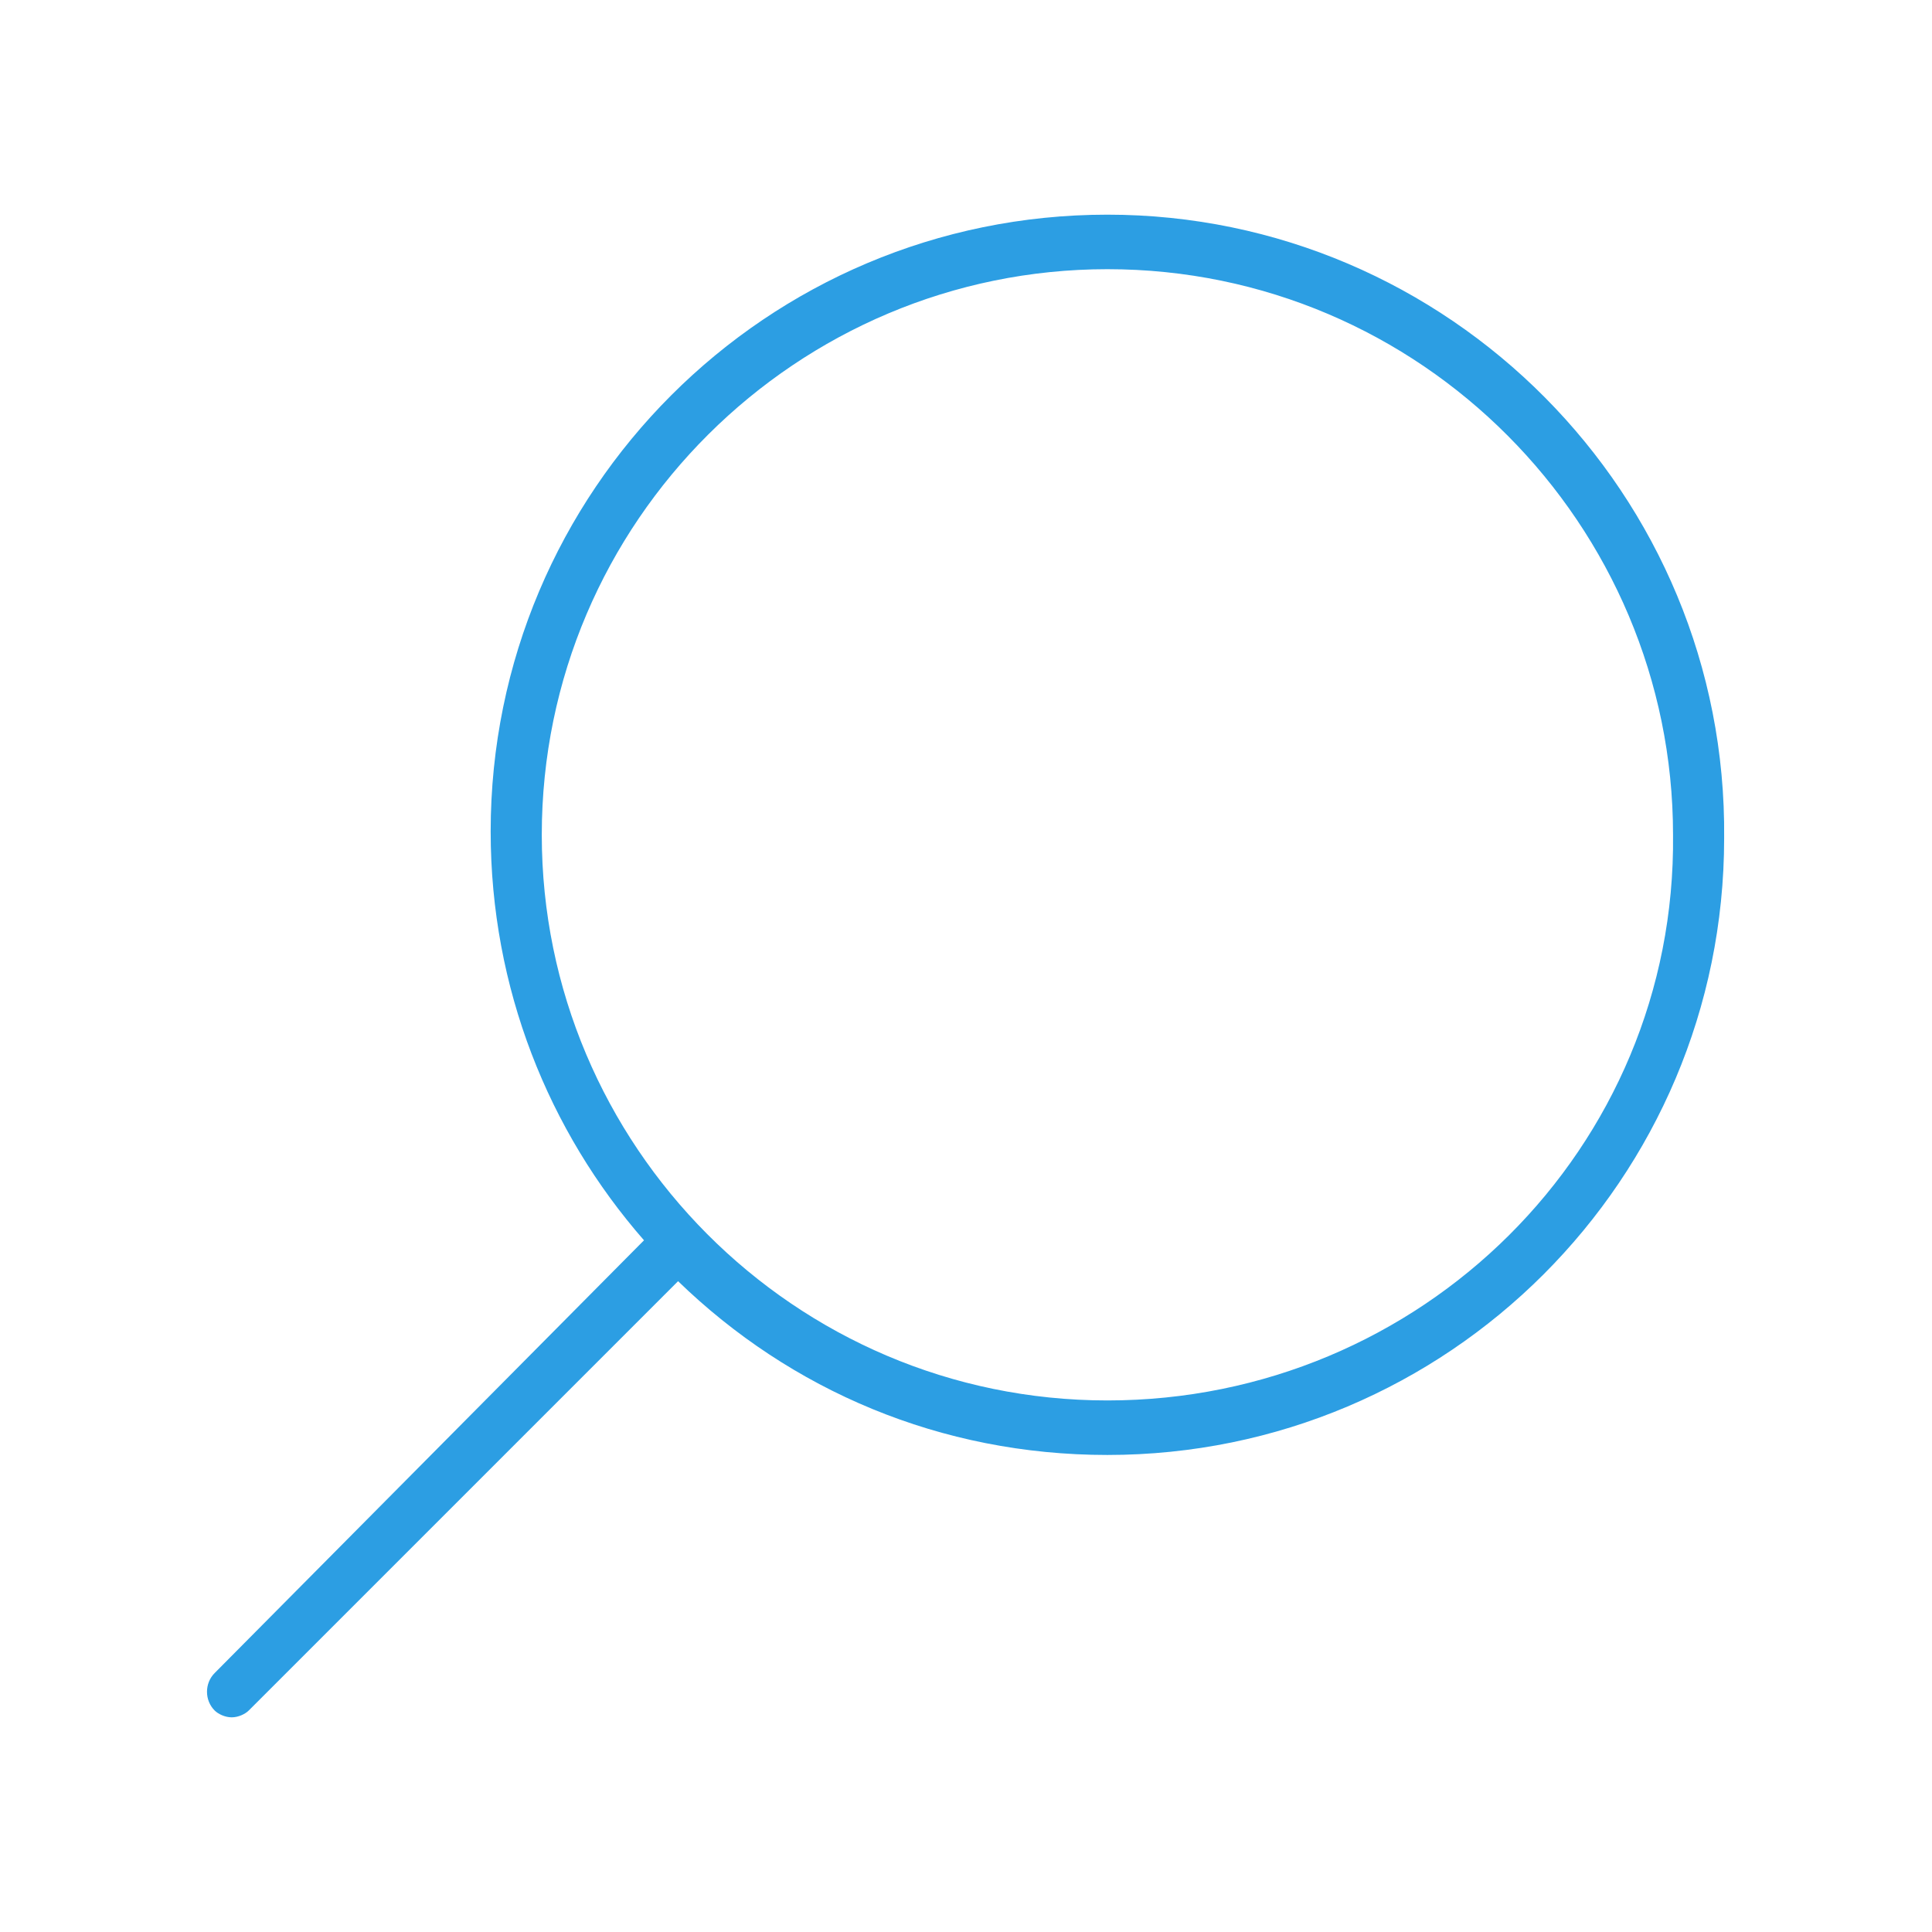
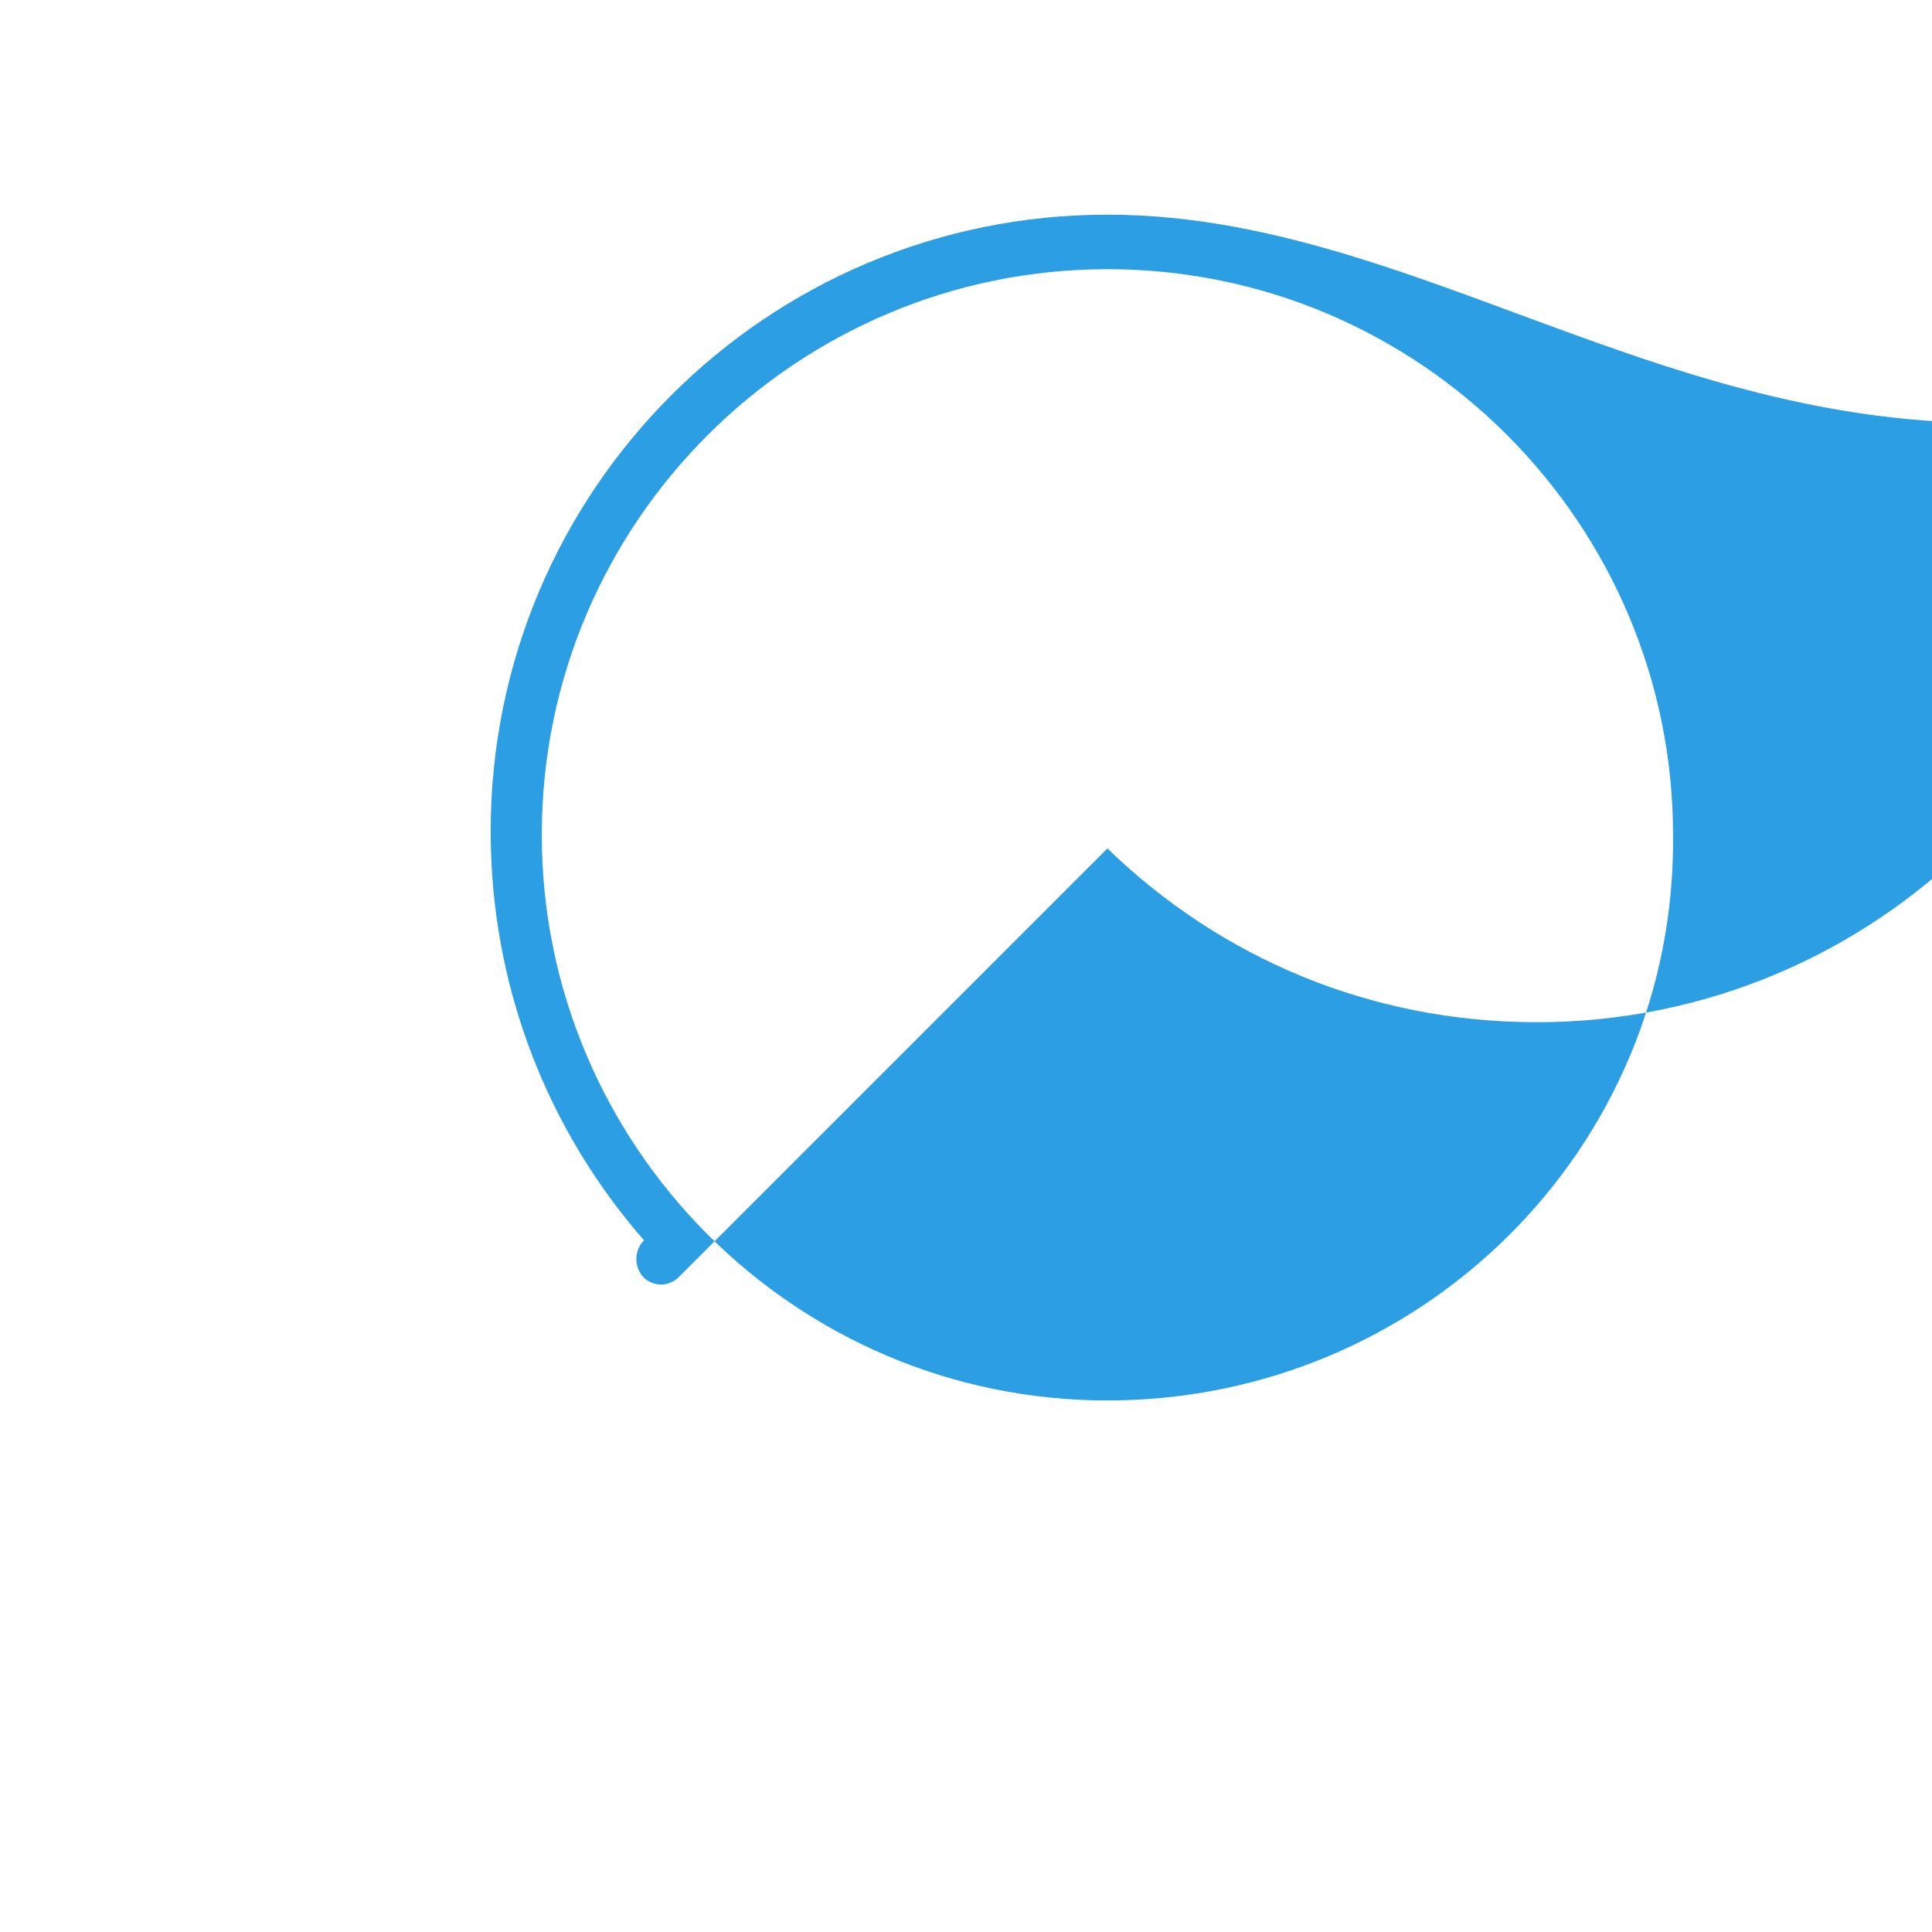
<svg xmlns="http://www.w3.org/2000/svg" version="1.1" id="Ebene_1" x="0px" y="0px" viewBox="0 0 56.7 56.7" style="enable-background:new 0 0 56.7 56.7;" xml:space="preserve">
  <style type="text/css">path{fill:#2C9EE3}</style>
-   <path d="M32.5,6.3c-10,0-18.1,8.1-18.1,18.1c0,4.6,1.7,8.8,4.5,12L6.3,49.1c-0.3,0.3-0.3,0.8,0,1.1c0.1,0.1,0.3,0.2,0.5,0.2 s0.4-0.1,0.5-0.2l12.6-12.6c3.3,3.2,7.7,5.1,12.6,5.1c10,0,18.1-8.1,18.1-18.1C50.7,14.5,42.5,6.3,32.5,6.3z M32.5,41.1 c-9.2,0-16.6-7.5-16.6-16.6c0-9.2,7.5-16.6,16.6-16.6c9.2,0,16.6,7.5,16.6,16.6C49.2,33.7,41.7,41.1,32.5,41.1z" />
+   <path d="M32.5,6.3c-10,0-18.1,8.1-18.1,18.1c0,4.6,1.7,8.8,4.5,12c-0.3,0.3-0.3,0.8,0,1.1c0.1,0.1,0.3,0.2,0.5,0.2 s0.4-0.1,0.5-0.2l12.6-12.6c3.3,3.2,7.7,5.1,12.6,5.1c10,0,18.1-8.1,18.1-18.1C50.7,14.5,42.5,6.3,32.5,6.3z M32.5,41.1 c-9.2,0-16.6-7.5-16.6-16.6c0-9.2,7.5-16.6,16.6-16.6c9.2,0,16.6,7.5,16.6,16.6C49.2,33.7,41.7,41.1,32.5,41.1z" />
</svg>